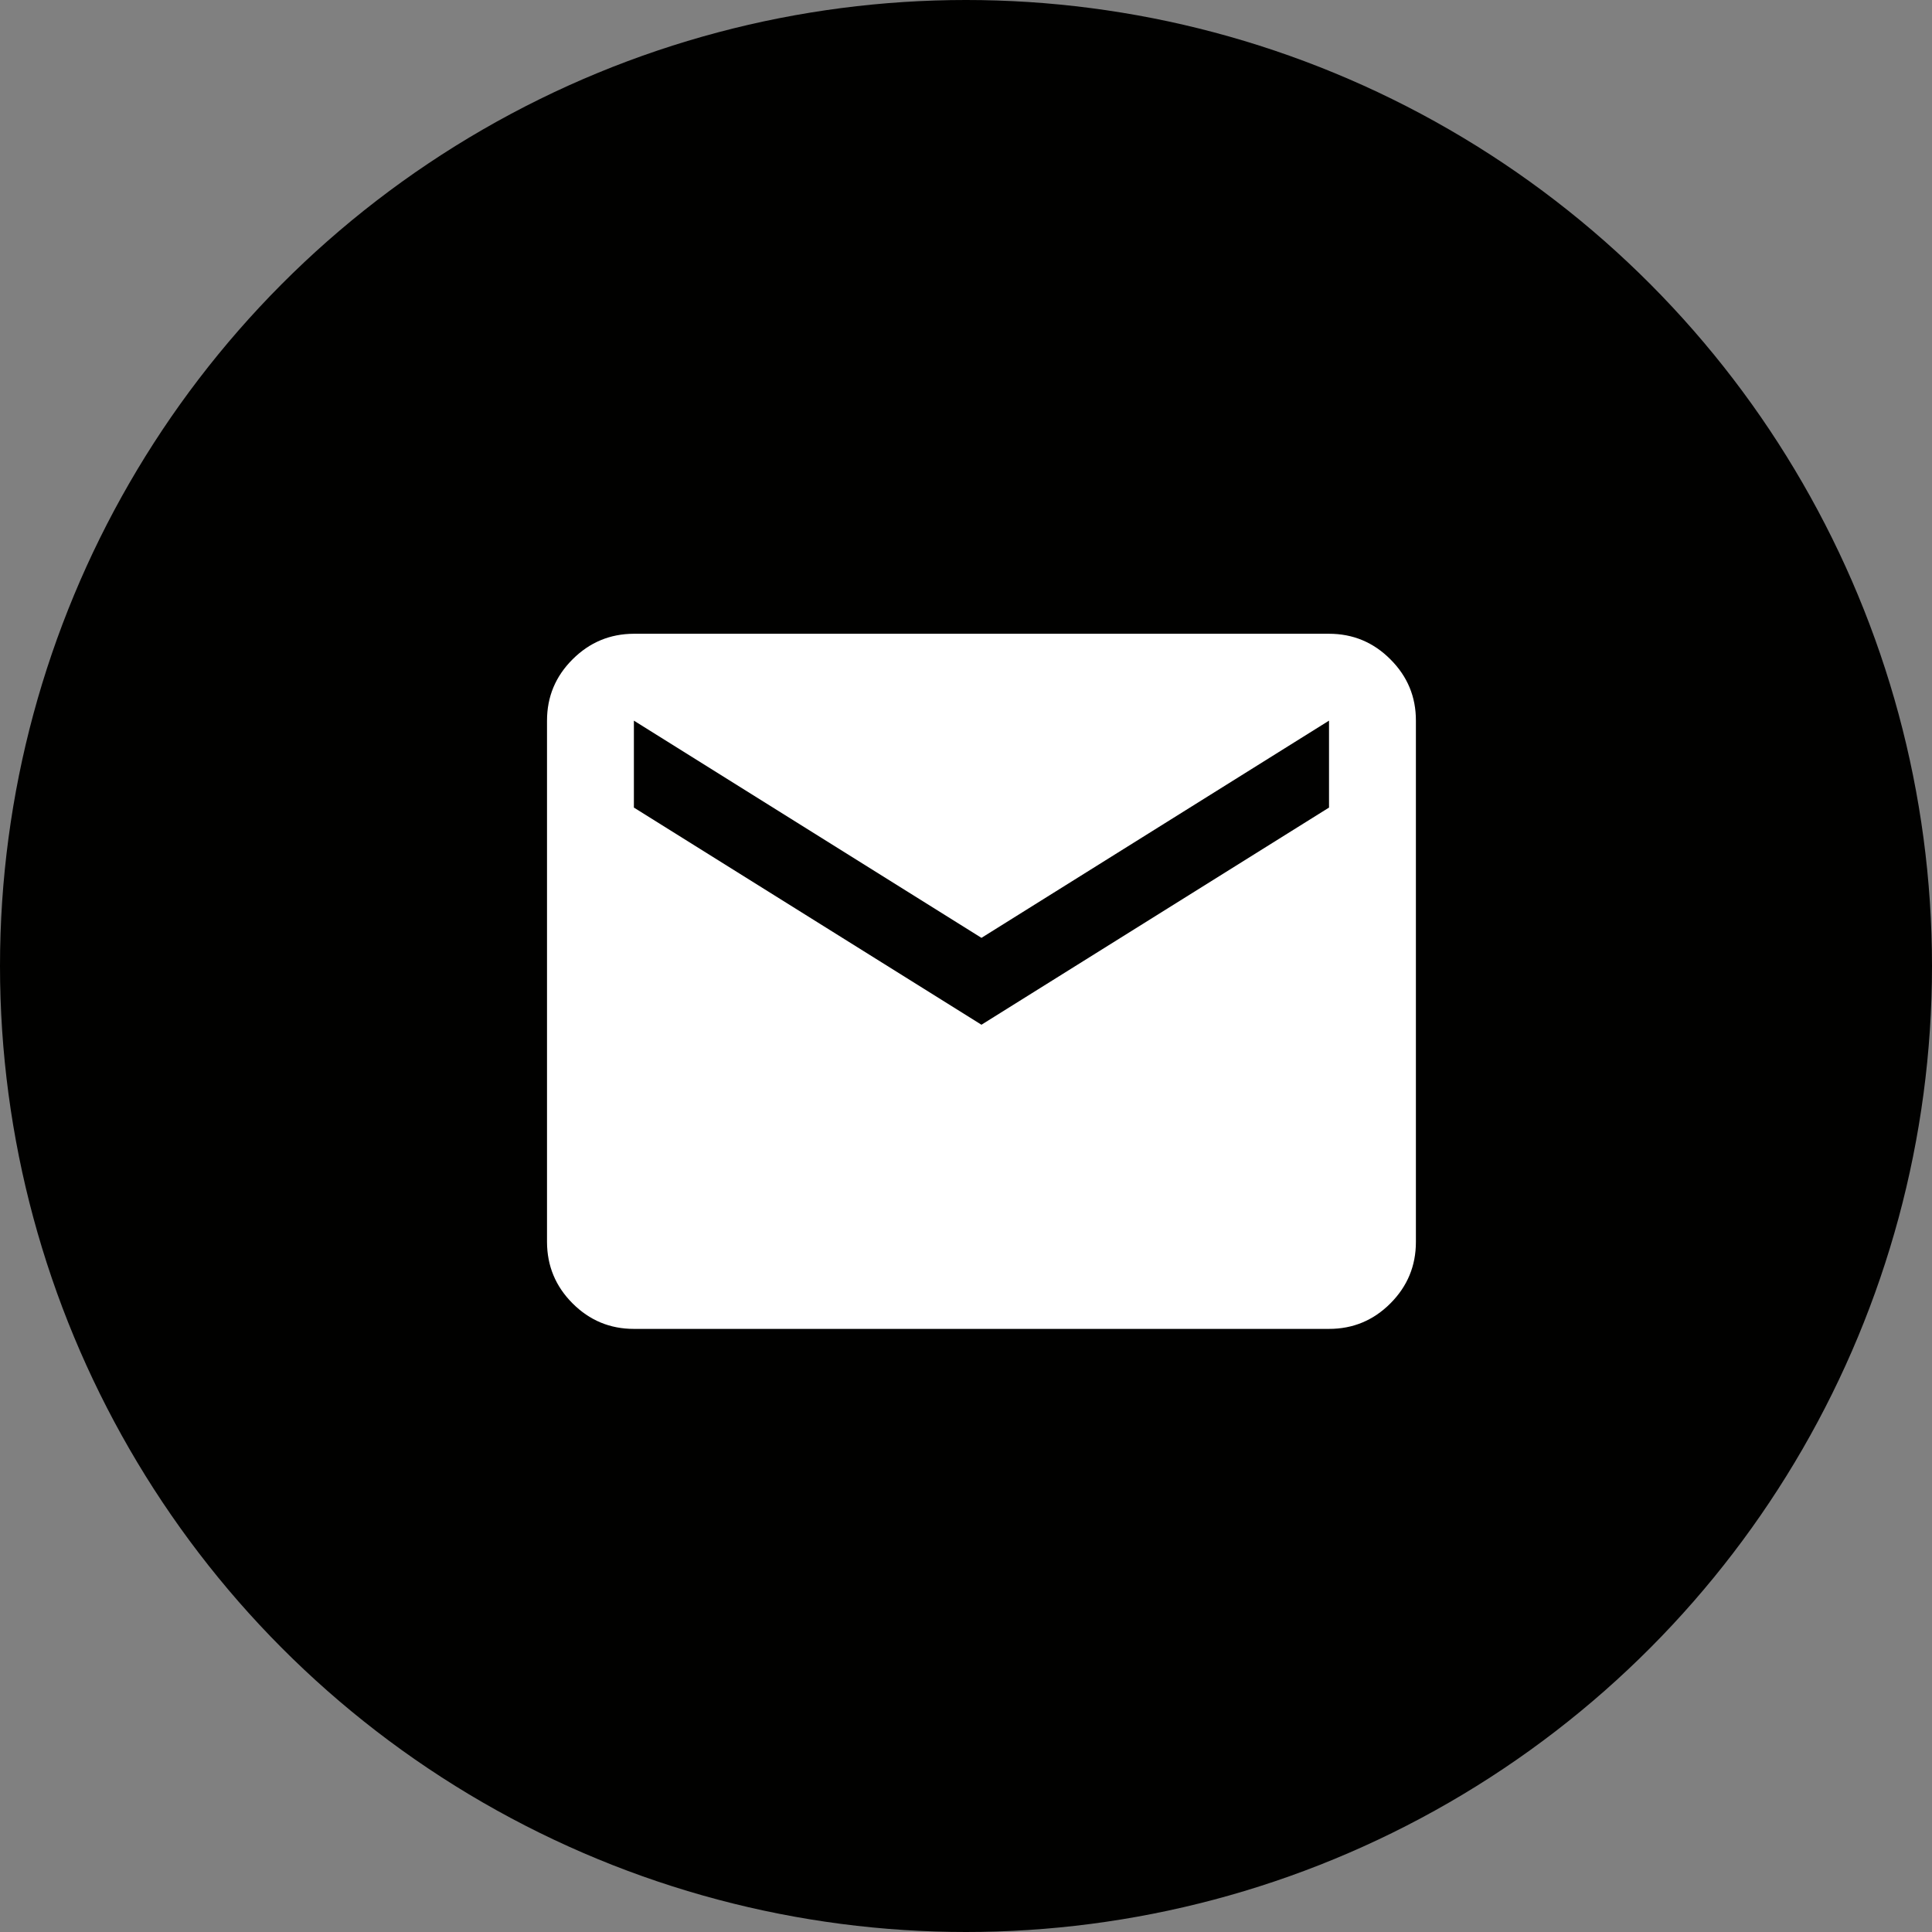
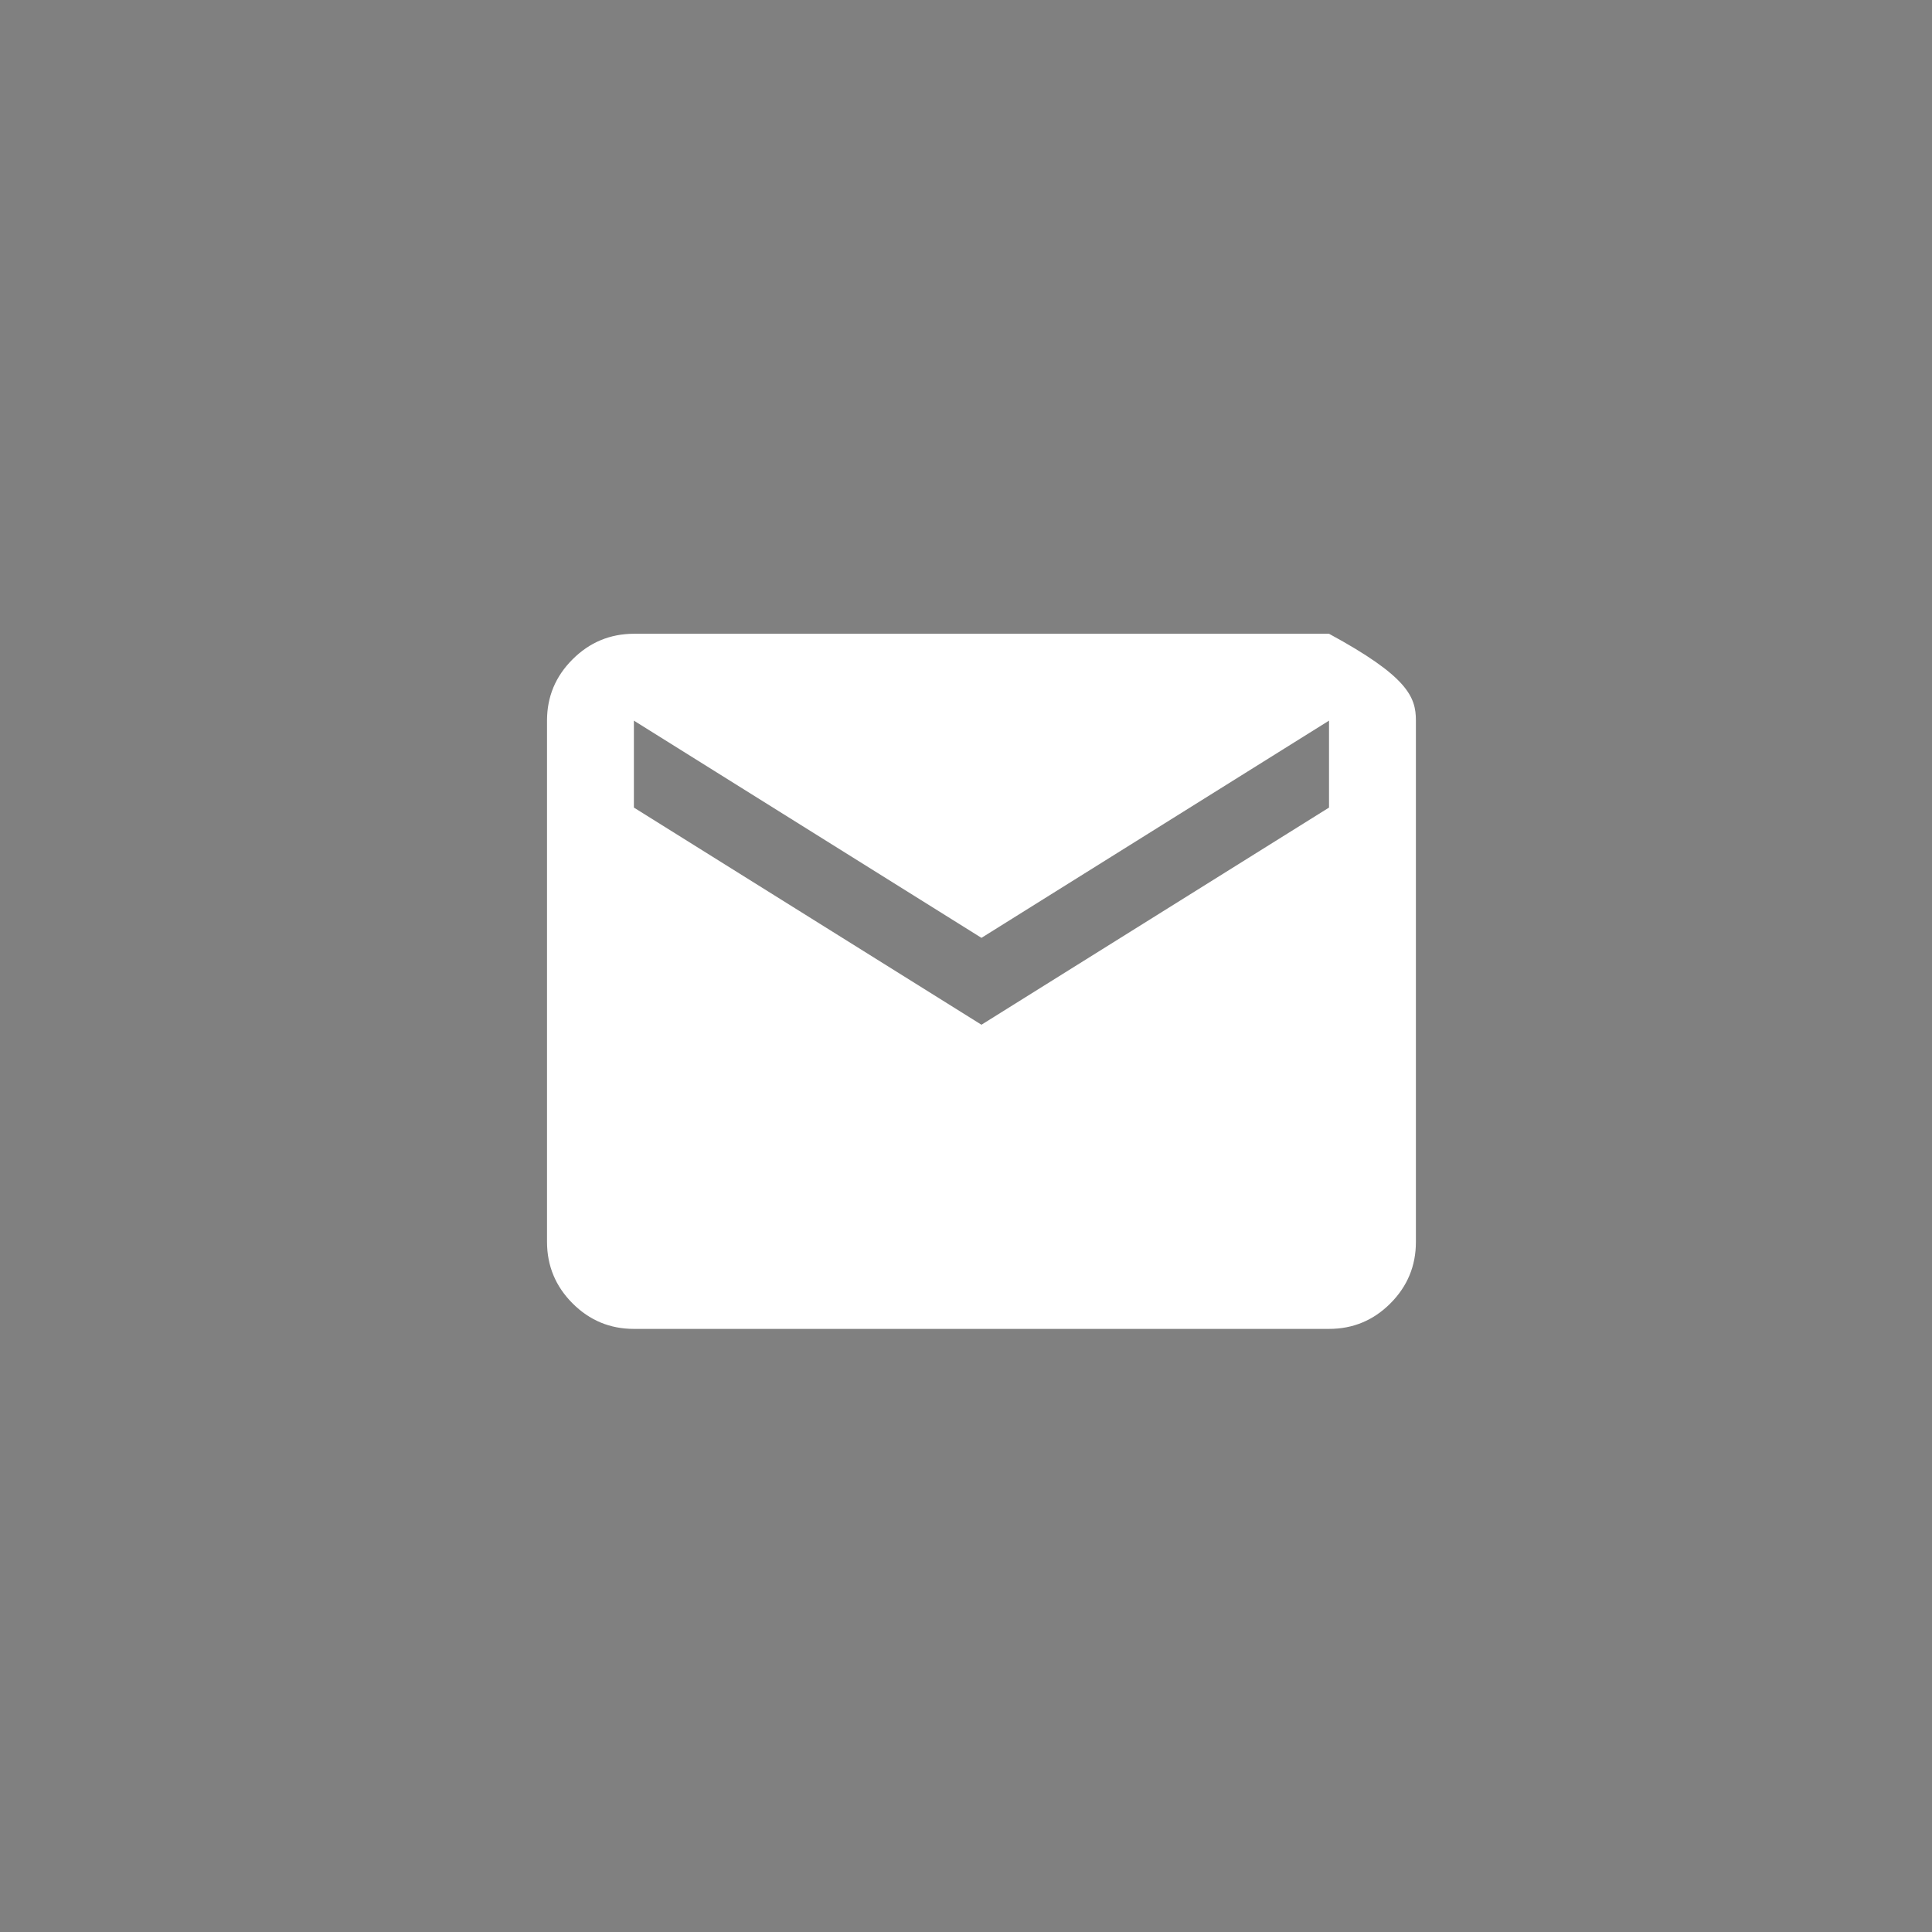
<svg xmlns="http://www.w3.org/2000/svg" width="30" height="30" viewBox="0 0 30 30" fill="none">
  <rect x="0" y="0" width="30" height="30" fill="#808080" stroke="none" />
-   <circle cx="15" cy="15" r="15" fill="#010100" />
-   <path d="M9.843 20.635C9.472 20.635 9.155 20.503 8.891 20.239C8.627 19.975 8.495 19.657 8.494 19.285V11.19C8.494 10.819 8.626 10.502 8.891 10.238C9.155 9.974 9.473 9.842 9.843 9.841H20.637C21.008 9.841 21.326 9.973 21.59 10.238C21.855 10.502 21.987 10.82 21.986 11.19V19.285C21.986 19.657 21.854 19.974 21.59 20.239C21.326 20.503 21.009 20.635 20.637 20.635H9.843ZM15.24 15.912L20.637 12.54V11.19L15.24 14.563L9.843 11.19V12.54L15.24 15.912Z" fill="white" />
+   <path d="M9.843 20.635C9.472 20.635 9.155 20.503 8.891 20.239C8.627 19.975 8.495 19.657 8.494 19.285V11.19C8.494 10.819 8.626 10.502 8.891 10.238C9.155 9.974 9.473 9.842 9.843 9.841H20.637C21.855 10.502 21.987 10.82 21.986 11.19V19.285C21.986 19.657 21.854 19.974 21.59 20.239C21.326 20.503 21.009 20.635 20.637 20.635H9.843ZM15.24 15.912L20.637 12.54V11.19L15.24 14.563L9.843 11.19V12.54L15.24 15.912Z" fill="white" />
</svg>